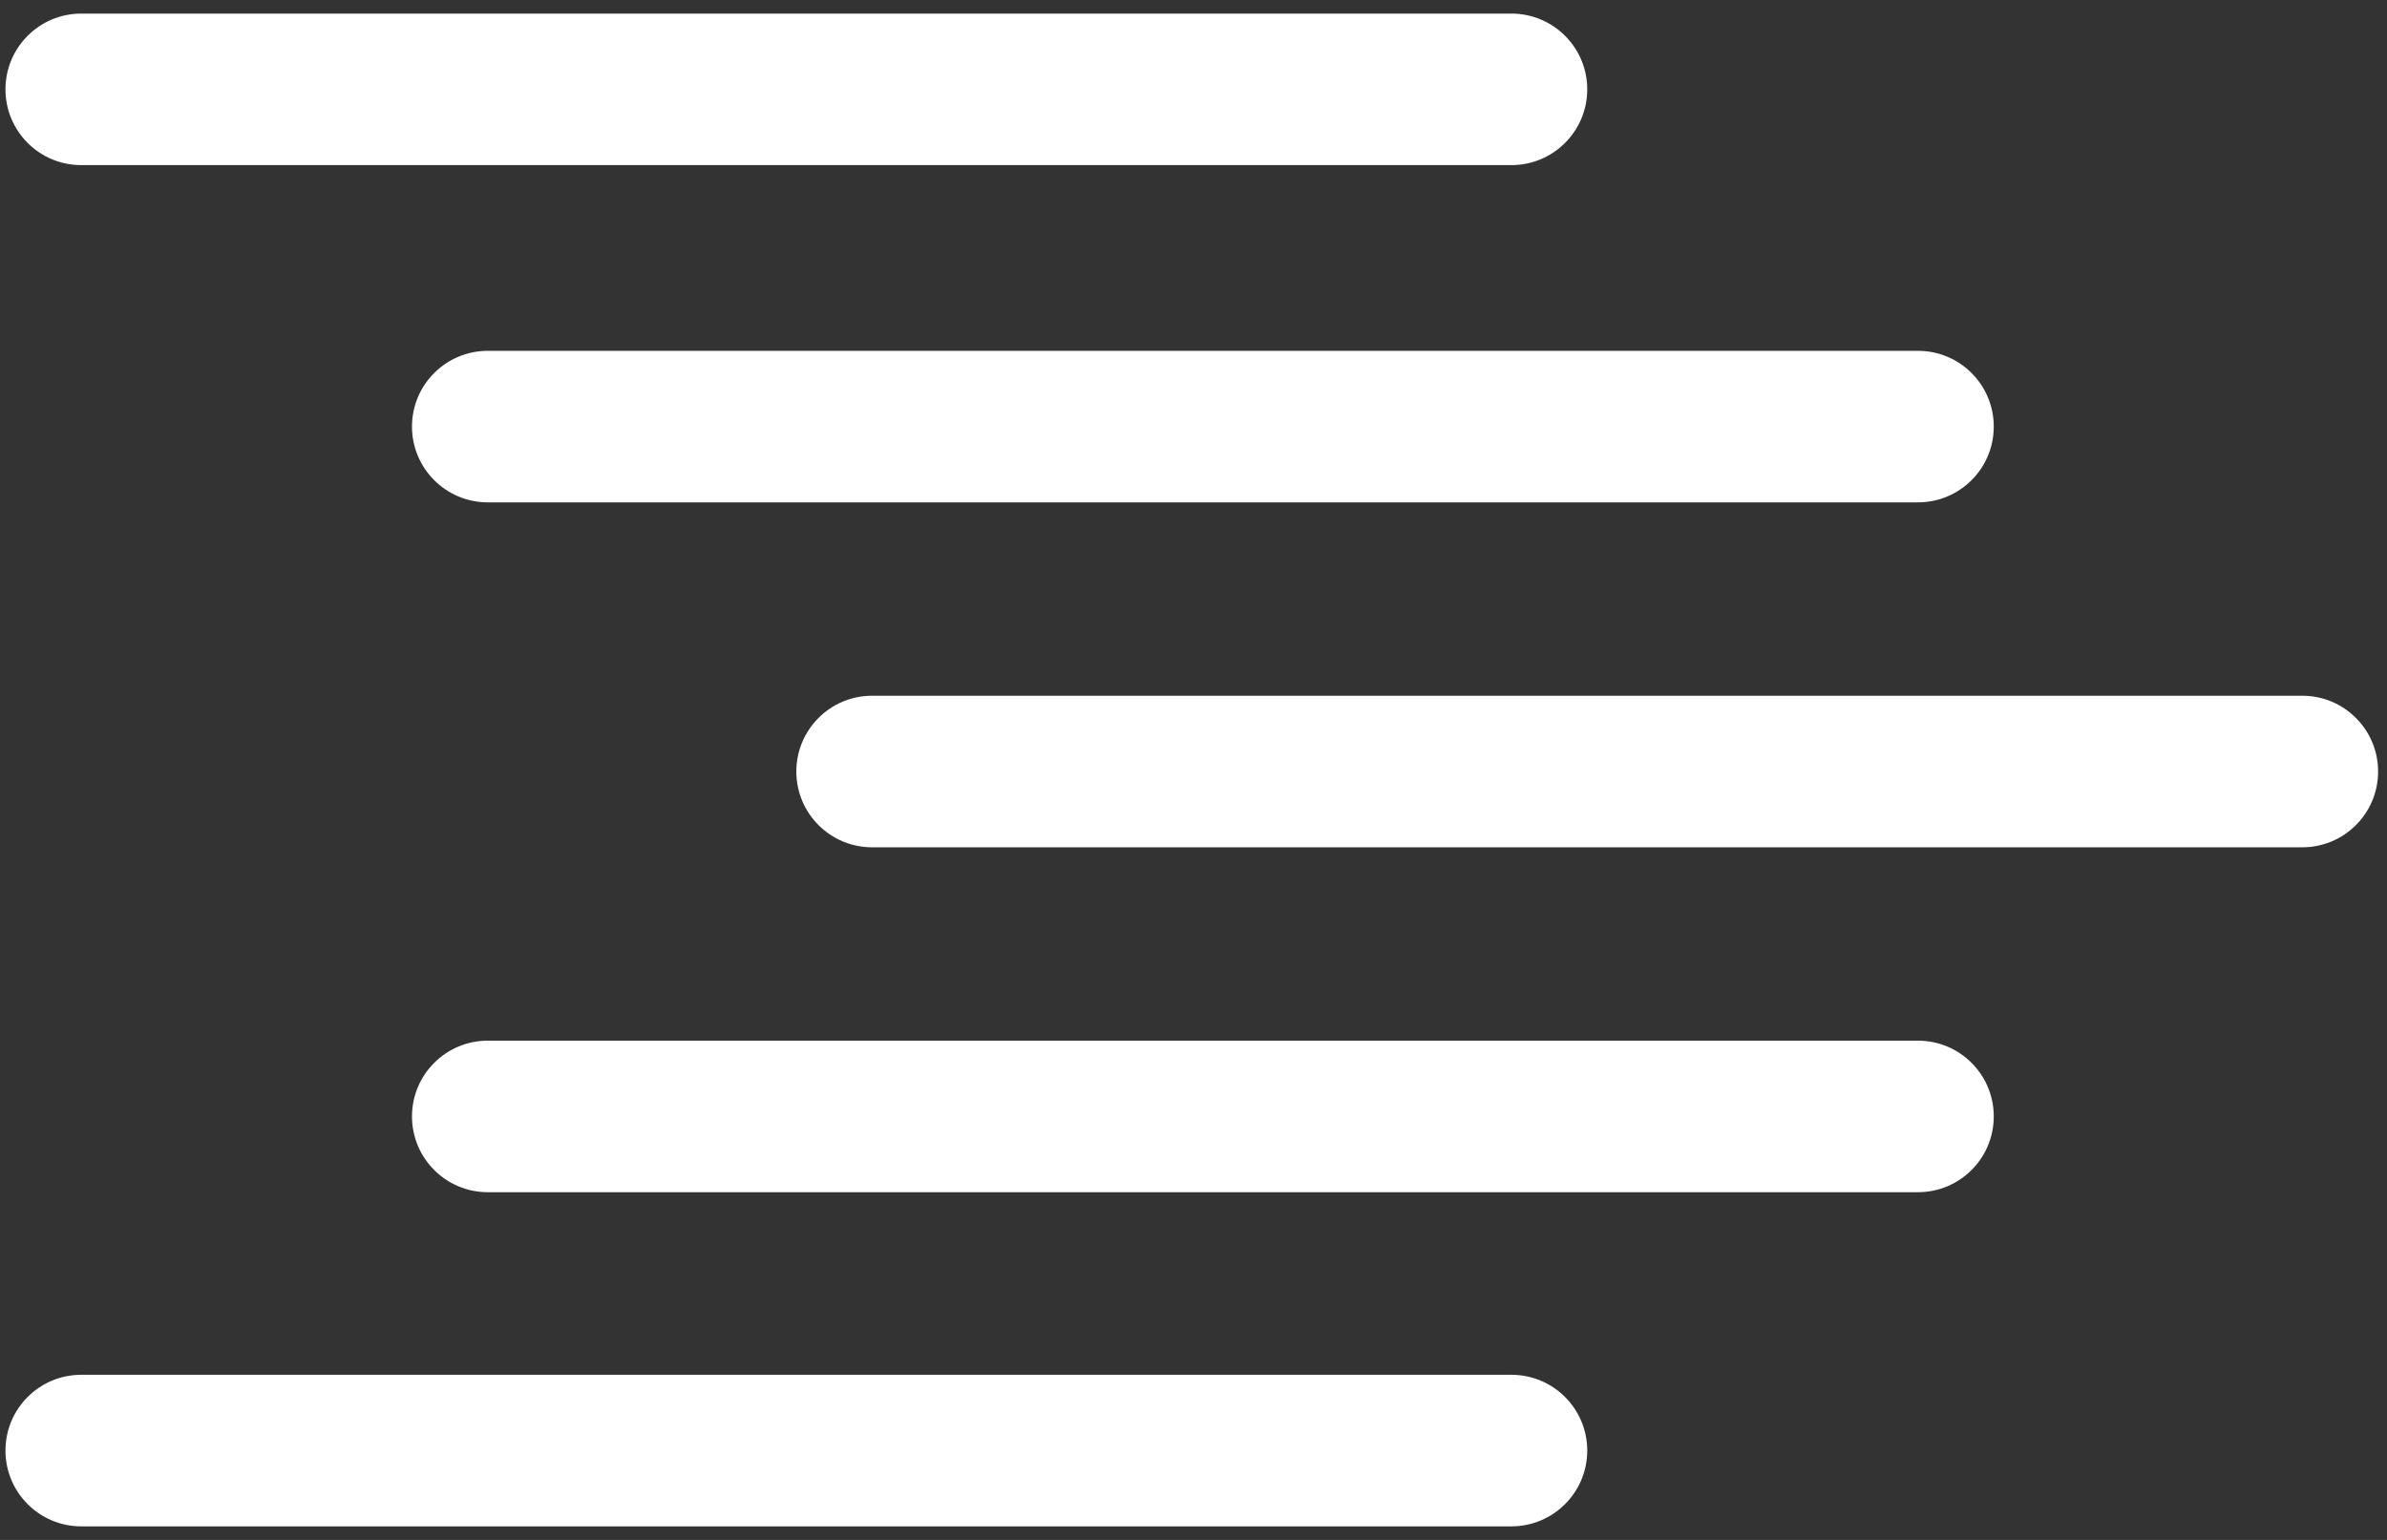
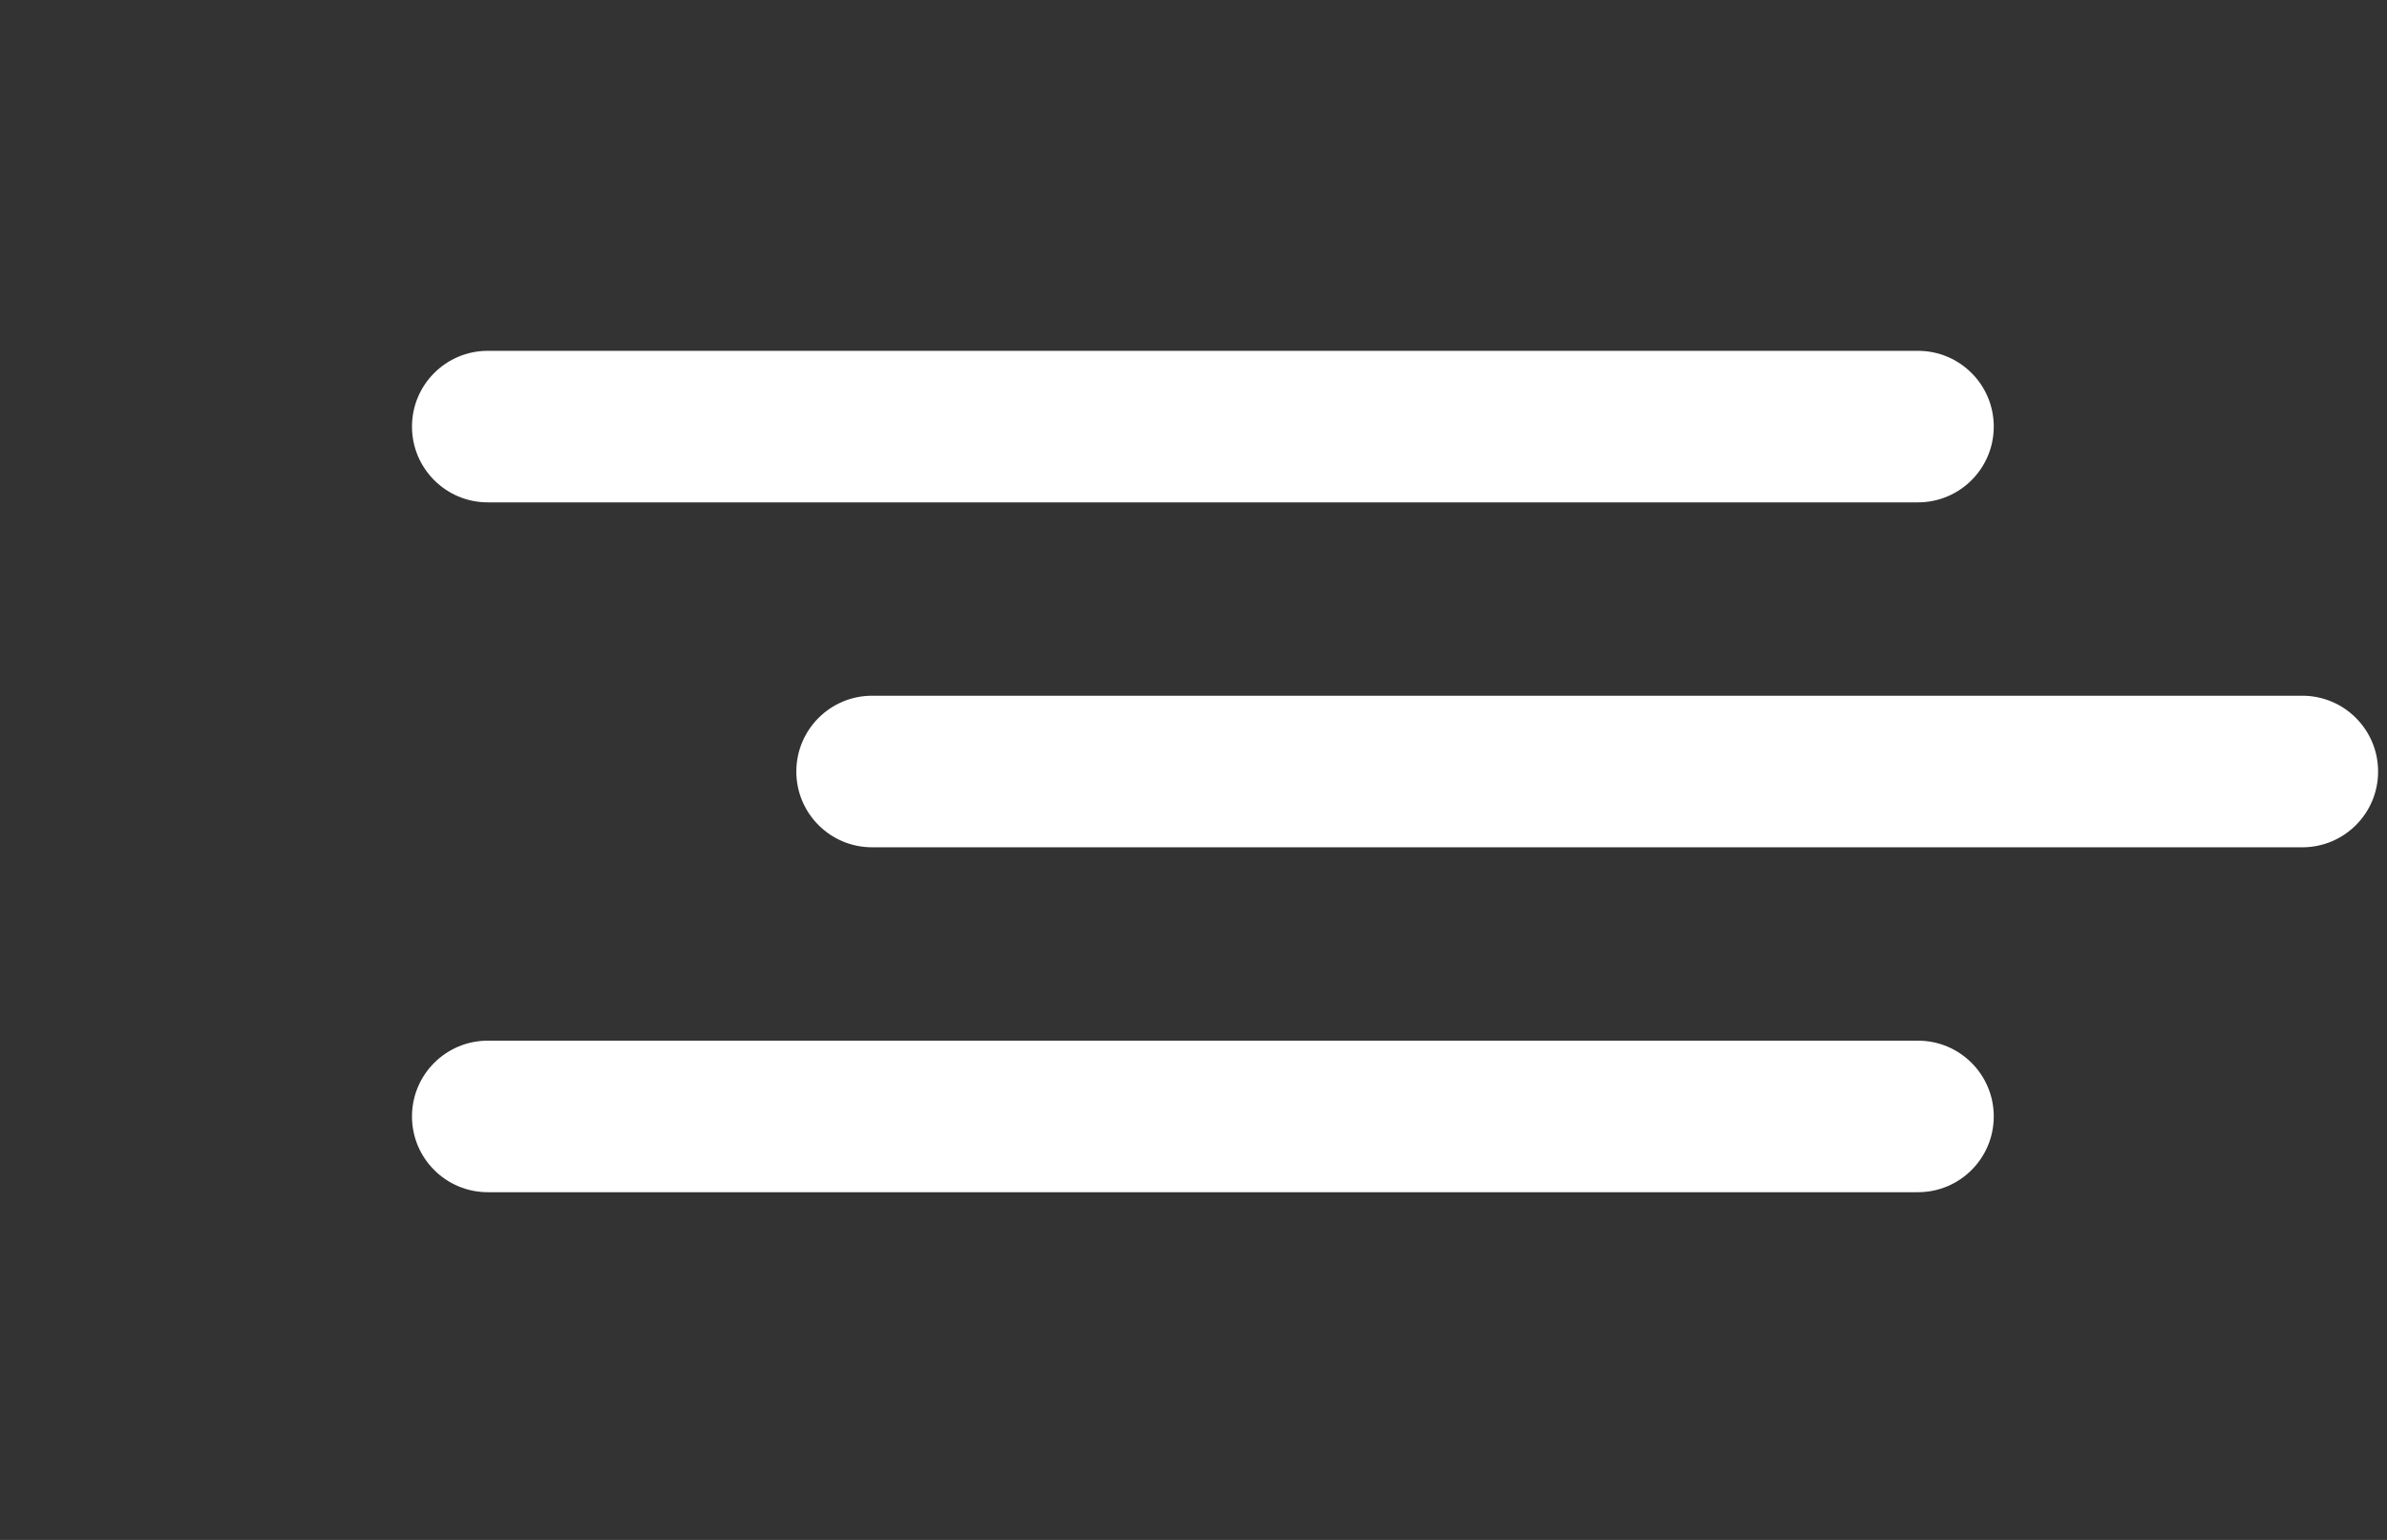
<svg xmlns="http://www.w3.org/2000/svg" width="62" height="40" viewBox="0 0 62 40" fill="none">
  <rect x="0" y="0" width="62" height="40" fill="#333333" stroke="none" />
-   <path d="M0.142 2.321C0.142 1.234 1.023 0.353 2.11 0.353H39.258C40.345 0.353 41.227 1.234 41.227 2.321C41.227 3.408 40.345 4.289 39.258 4.289H2.11C1.023 4.289 0.142 3.408 0.142 2.321Z" fill="white" />
  <path d="M10.701 11.081C10.701 9.994 11.583 9.113 12.669 9.113H49.818C50.905 9.113 51.786 9.994 51.786 11.081C51.786 12.168 50.905 13.049 49.818 13.049H12.669C11.583 13.049 10.701 12.168 10.701 11.081Z" fill="white" />
  <path d="M10.701 29C10.701 27.913 11.583 27.032 12.669 27.032H49.818C50.905 27.032 51.786 27.913 51.786 29C51.786 30.087 50.905 30.968 49.818 30.968H12.669C11.583 30.968 10.701 30.087 10.701 29Z" fill="white" />
  <path d="M20.684 20.041C20.684 18.954 21.565 18.072 22.652 18.072H59.801C60.888 18.072 61.769 18.954 61.769 20.041C61.769 21.128 60.888 22.009 59.801 22.009H22.652C21.565 22.009 20.684 21.128 20.684 20.041Z" fill="white" />
-   <path d="M0.142 37.679C0.142 36.592 1.023 35.711 2.11 35.711H39.258C40.345 35.711 41.227 36.592 41.227 37.679C41.227 38.766 40.345 39.648 39.258 39.648H2.11C1.023 39.648 0.142 38.766 0.142 37.679Z" fill="white" />
</svg>